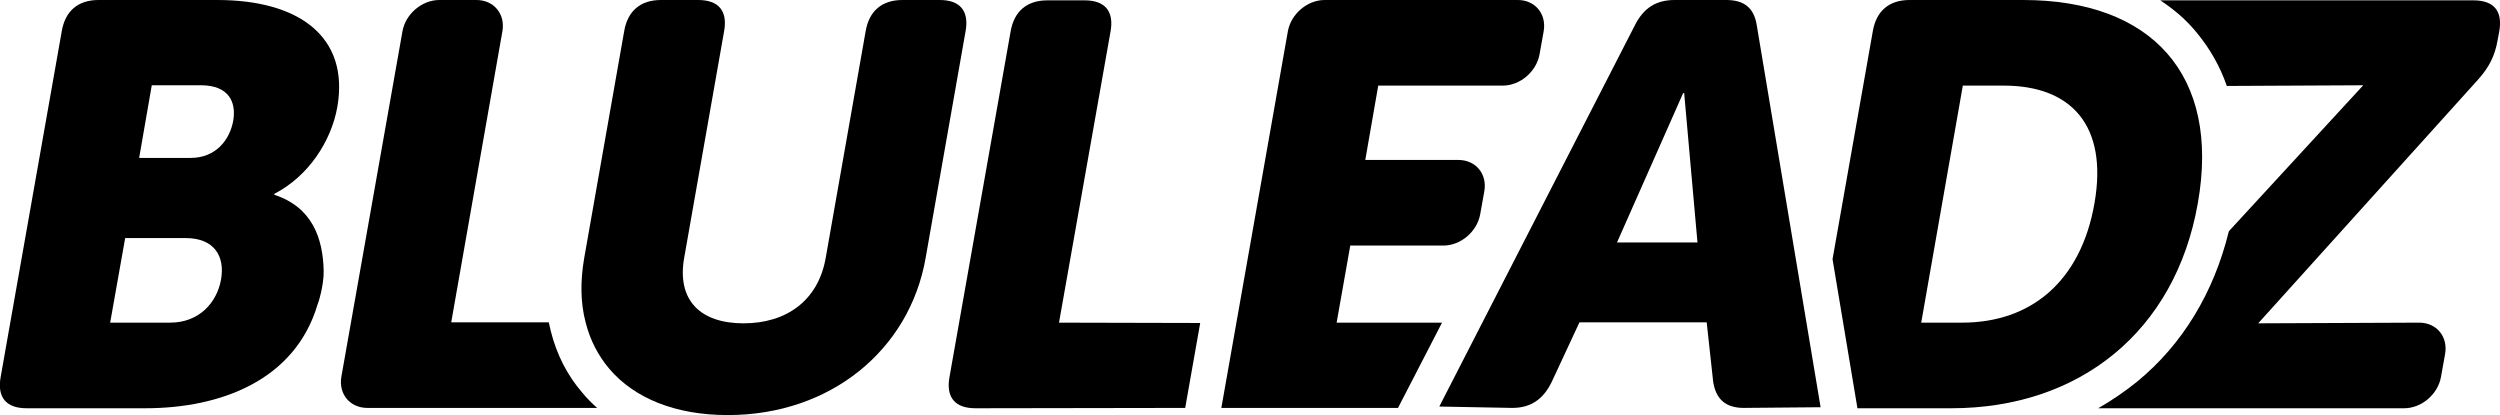
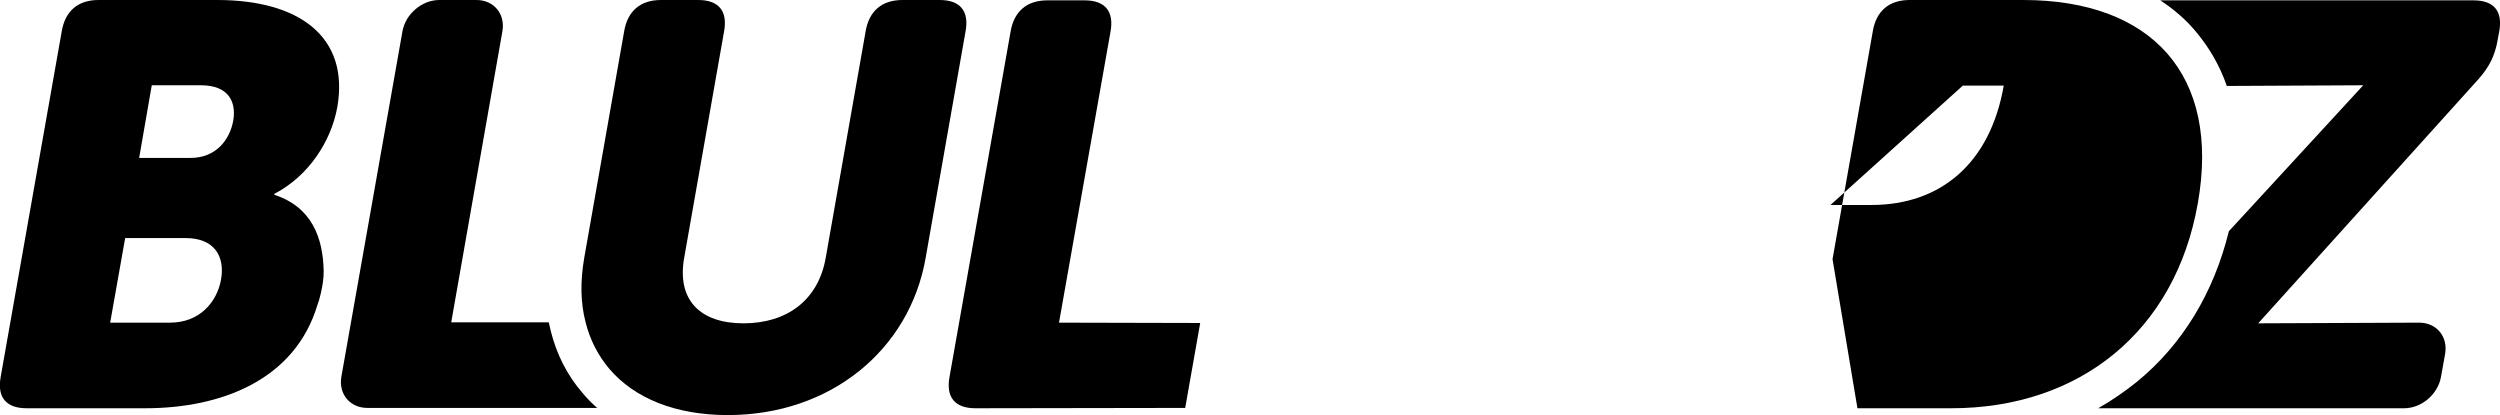
<svg xmlns="http://www.w3.org/2000/svg" version="1.1" id="Layer_1" x="0px" y="0px" viewBox="0 0 733 121.7" style="enable-background:new 0 0 733 121.7;" xml:space="preserve">
  <g id="bluleadz">
    <path d="M68.4,35.3c-1,5.7-5.1,11-12.5,11H40.8l3.7-21.3h14.6C67,25.1,69.3,29.8,68.4,35.3 M64.8,82c-1.2,6.7-6.4,12.6-14.9,12.6   H32.3l4.4-24.8h17.7C63,69.8,66,75.3,64.8,82 M94.9,79.4c-0.2-9.6-3.4-18.7-14.5-22.3l0.1-0.3c10-5.2,16.6-15.4,18.4-25.4   C102.5,10.7,87.6,0,63.7,0H28.9c-6,0-9.8,3.2-10.8,9.2L0.2,110.5c-1.1,6,1.6,9.2,7.6,9.2h34.8c22.1,0,43.9-8.2,50.5-30.4   C93.2,89.3,95,83.7,94.9,79.4z" />
    <path d="M175.2,119.7c-1.6-1.4-3.1-2.9-4.5-4.6c-4.4-5.1-7.5-11.2-9.2-18c-0.2-0.9-0.4-1.7-0.6-2.6h-28.6l15-85.3   c0.9-5.1-2.5-9.2-7.6-9.2h-10.9c-5.1,0-9.9,4.1-10.8,9.2l-17.9,101.2c-0.9,5.1,2.5,9.2,7.6,9.2H175.2z" />
    <path d="M271.4,75.6l11.7-66.4c1.1-6-1.6-9.2-7.6-9.2h-10.9c-6,0-9.8,3.2-10.8,9.2l-11.7,66.4c-2.2,12.6-11.6,19.2-24.1,19.2   c-12.6,0-19.6-6.7-17.4-19.2l11.7-66.4c1.1-6-1.6-9.2-7.6-9.2h-10.9c-6,0-9.8,3.2-10.8,9.2l-11.7,66.4c-1.2,6.9-1.1,13.2,0.4,18.9   c1.3,5.2,3.7,9.8,7,13.7c7.3,8.5,19.2,13.5,34.7,13.5C243.5,121.7,266.7,102.6,271.4,75.6" />
    <path d="M310.5,94.6l15.1-85.3c1.1-6-1.6-9.2-7.6-9.2h-10.9c-6,0-9.8,3.2-10.8,9.2l-17.9,101.2c-1.1,6,1.6,9.2,7.6,9.2l61.5-0.1   l4.4-24.9L310.5,94.6z" />
    <path d="M653.5,67.8c-4.4,18-13.6,33.2-26.9,44.1c-3.6,2.9-7.4,5.5-11.4,7.8h89.7c5.1,0,9.9-4.1,10.8-9.2l1.2-6.7   c0.9-5.1-2.5-9.2-7.6-9.2l-47.2,0.2l64.5-71.5c3.3-3.7,4.9-7,5.7-11.5l0.5-2.7c1-5.9-1.6-9-7.6-9h-91.8c4.1,2.7,7.7,5.8,10.7,9.5   c3.8,4.6,6.8,9.8,8.8,15.6l40-0.2L653.5,67.8z" />
-     <path d="M575.5,25.1h12c19.8,0,30.6,11.7,26.6,34.5c-4,22.9-18.6,35-38.8,35h-12L575.5,25.1z M644.4,59.6   C651.1,21.9,630.8,0,593.2,0h-33.3c-6,0-9.8,3.2-10.8,9.2L537.3,76l7.3,43.7h27.5C609.7,119.7,637.8,97.2,644.4,59.6" />
-     <path d="M422.8,94.6h-30.9l4-22.6h27.3c5.1,0,9.9-4.1,10.8-9.2l1.2-6.7c0.9-5.1-2.5-9.2-7.6-9.2h-27.3l3.8-21.8h36.5   c5.1,0,9.9-4.1,10.8-9.2l1.2-6.7c0.9-5.1-2.5-9.2-7.6-9.2h-56.6c-5.1,0-9.9,4.1-10.8,9.2l-19.5,110.4h51.8L422.8,94.6z" />
-     <path d="M497.7,71.1h-23.6l19.4-43.8h0.3L497.7,71.1z M422,119.2l21.4,0.4c5.4,0,9.1-2.5,11.6-7.7l8.1-17.4h37.3l1.9,17.4   c0.8,5.2,3.7,7.7,9,7.7l22.5-0.2L515.1,7.5c-0.8-5.2-3.7-7.5-9-7.5H491c-5.4,0-9.1,2.3-11.7,7.5L422,119.2z" />
+     <path d="M575.5,25.1h12c-4,22.9-18.6,35-38.8,35h-12L575.5,25.1z M644.4,59.6   C651.1,21.9,630.8,0,593.2,0h-33.3c-6,0-9.8,3.2-10.8,9.2L537.3,76l7.3,43.7h27.5C609.7,119.7,637.8,97.2,644.4,59.6" />
  </g>
</svg>